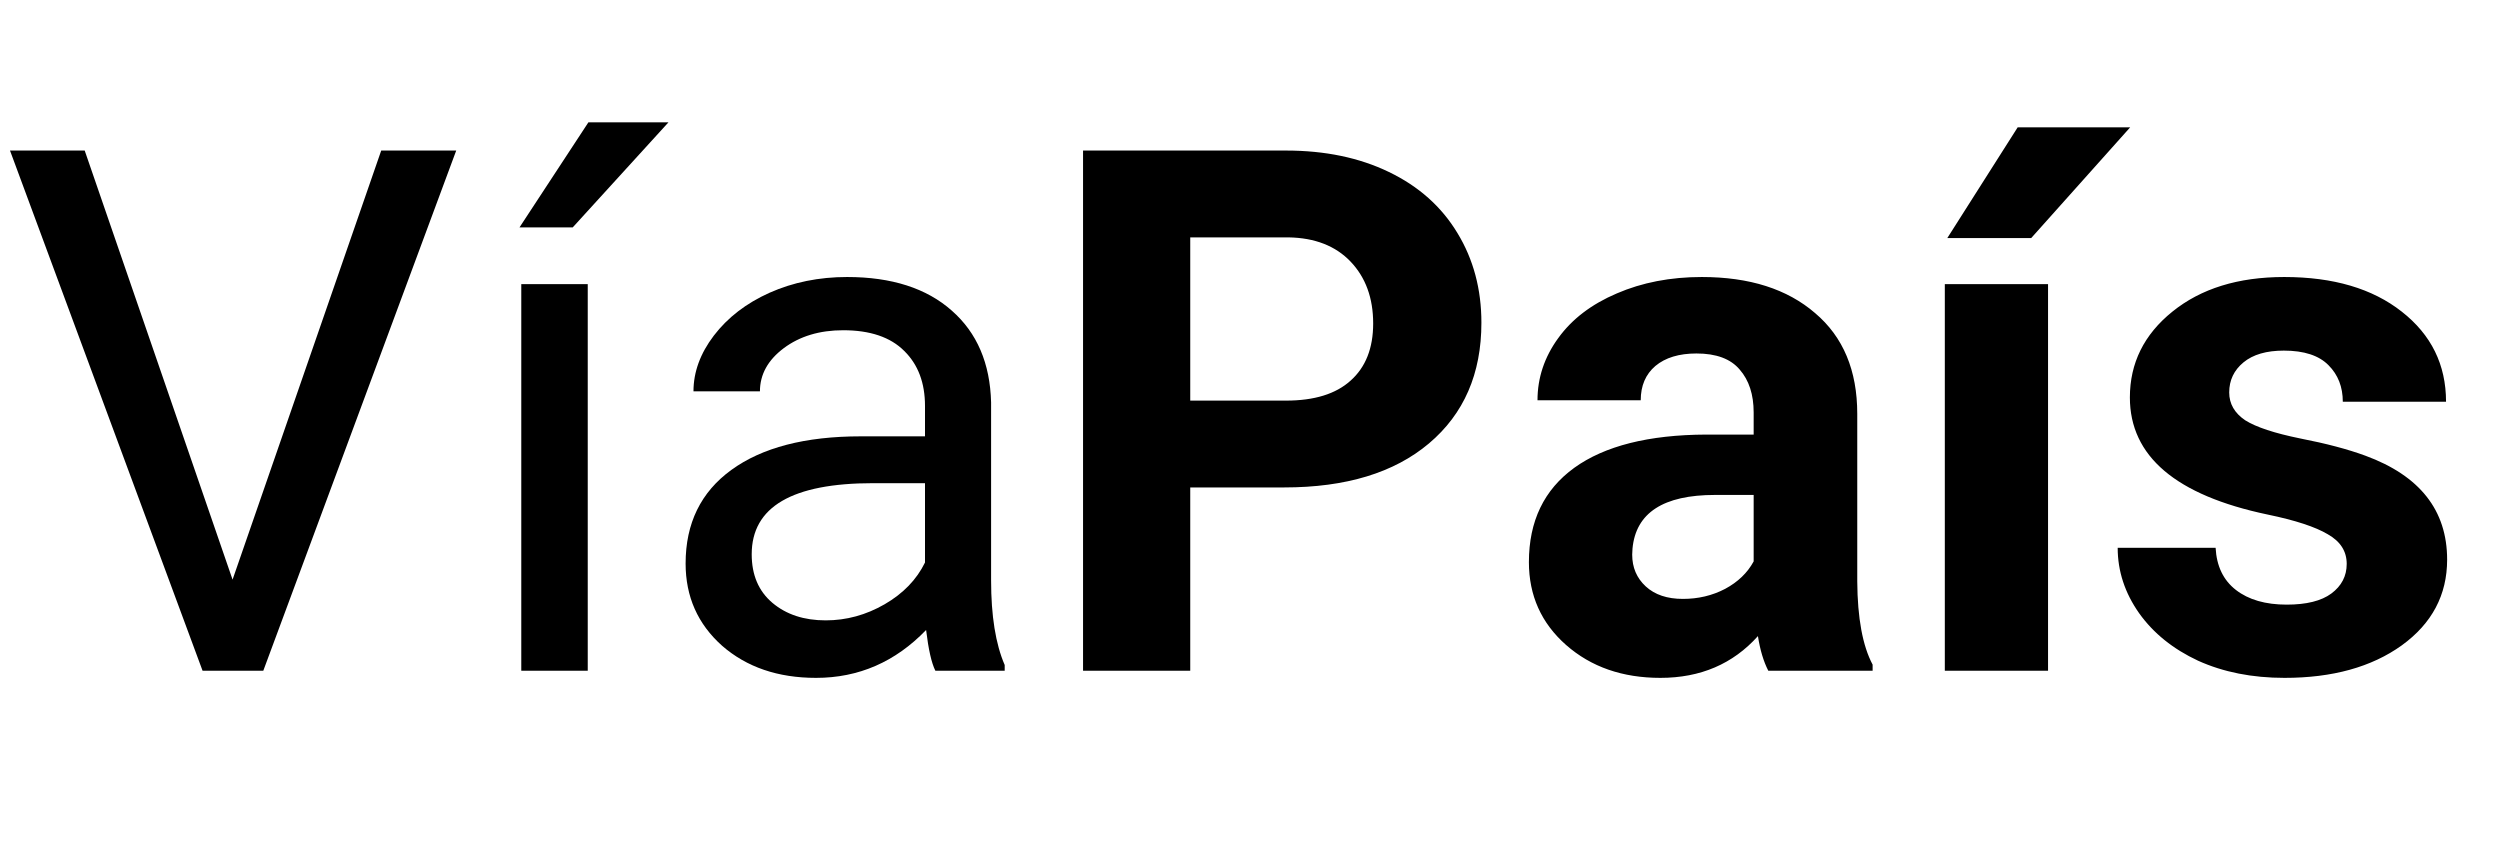
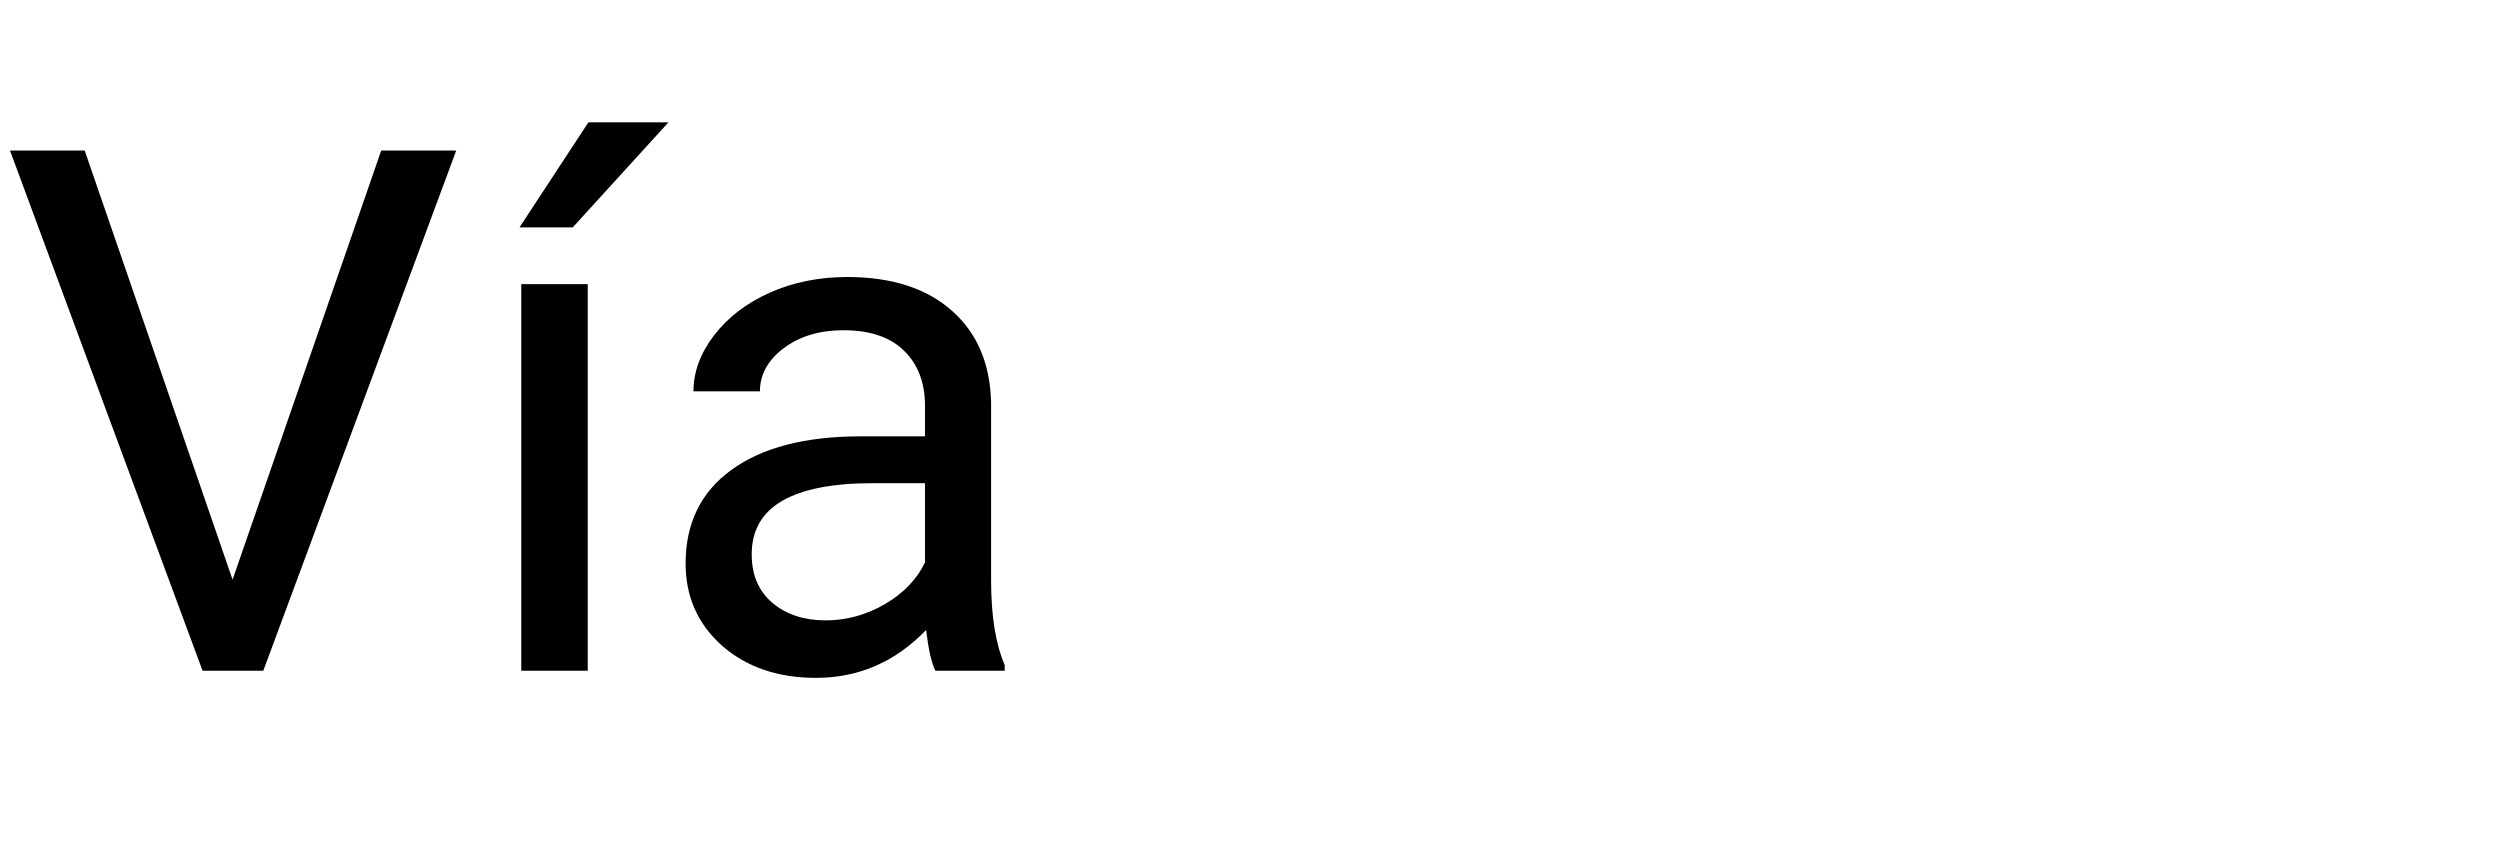
<svg xmlns="http://www.w3.org/2000/svg" width="41" height="14" viewBox="0 0 41 14" fill="none">
  <path d="M3.814 9.506L6.252 2.469H7.482L4.318 11H3.322L0.164 2.469H1.389L3.814 9.506ZM9.639 11H8.549V4.66H9.639V11ZM9.65 2.006H10.963L9.393 3.729H8.52L9.65 2.006ZM15.34 11C15.277 10.875 15.227 10.652 15.188 10.332C14.684 10.855 14.082 11.117 13.383 11.117C12.758 11.117 12.244 10.941 11.842 10.59C11.443 10.234 11.244 9.785 11.244 9.242C11.244 8.582 11.494 8.07 11.994 7.707C12.498 7.34 13.205 7.156 14.115 7.156H15.17V6.658C15.17 6.279 15.057 5.979 14.83 5.756C14.604 5.529 14.27 5.416 13.828 5.416C13.441 5.416 13.117 5.514 12.855 5.709C12.594 5.904 12.463 6.141 12.463 6.418H11.373C11.373 6.102 11.484 5.797 11.707 5.504C11.934 5.207 12.238 4.973 12.621 4.801C13.008 4.629 13.432 4.543 13.893 4.543C14.623 4.543 15.195 4.727 15.609 5.094C16.023 5.457 16.238 5.959 16.254 6.6V9.518C16.254 10.1 16.328 10.562 16.477 10.906V11H15.34ZM13.541 10.174C13.881 10.174 14.203 10.086 14.508 9.91C14.812 9.734 15.033 9.506 15.17 9.225V7.924H14.32C12.992 7.924 12.328 8.312 12.328 9.09C12.328 9.43 12.441 9.695 12.668 9.887C12.895 10.078 13.185 10.174 13.541 10.174Z" fill="black" />
-   <path d="M19.52 7.994V11H17.762V2.469H21.09C21.73 2.469 22.293 2.586 22.777 2.82C23.266 3.055 23.641 3.389 23.902 3.822C24.164 4.252 24.295 4.742 24.295 5.293C24.295 6.129 24.008 6.789 23.434 7.273C22.863 7.754 22.072 7.994 21.061 7.994H19.52ZM19.52 6.57H21.09C21.555 6.57 21.908 6.461 22.15 6.242C22.396 6.023 22.52 5.711 22.52 5.305C22.52 4.887 22.396 4.549 22.15 4.291C21.904 4.033 21.564 3.9 21.131 3.893H19.52V6.57ZM29 11C28.922 10.848 28.865 10.658 28.83 10.432C28.42 10.889 27.887 11.117 27.23 11.117C26.609 11.117 26.094 10.938 25.684 10.578C25.277 10.219 25.074 9.766 25.074 9.219C25.074 8.547 25.322 8.031 25.818 7.672C26.318 7.312 27.039 7.131 27.98 7.127H28.76V6.764C28.76 6.471 28.684 6.236 28.531 6.061C28.383 5.885 28.146 5.797 27.822 5.797C27.537 5.797 27.312 5.865 27.148 6.002C26.988 6.139 26.908 6.326 26.908 6.564H25.215C25.215 6.197 25.328 5.857 25.555 5.545C25.781 5.232 26.102 4.988 26.516 4.812C26.93 4.633 27.395 4.543 27.91 4.543C28.691 4.543 29.311 4.74 29.768 5.135C30.229 5.525 30.459 6.076 30.459 6.787V9.535C30.463 10.137 30.547 10.592 30.711 10.9V11H29ZM27.6 9.822C27.85 9.822 28.08 9.768 28.291 9.658C28.502 9.545 28.658 9.395 28.76 9.207V8.117H28.127C27.279 8.117 26.828 8.41 26.773 8.996L26.768 9.096C26.768 9.307 26.842 9.48 26.99 9.617C27.139 9.754 27.342 9.822 27.6 9.822ZM33.588 11H31.895V4.66H33.588V11ZM33.09 2.088H34.935L33.312 3.904H31.936L33.09 2.088ZM38.486 9.248C38.486 9.041 38.383 8.879 38.176 8.762C37.973 8.641 37.645 8.533 37.191 8.439C35.684 8.123 34.93 7.482 34.93 6.518C34.93 5.955 35.162 5.486 35.627 5.111C36.096 4.732 36.707 4.543 37.461 4.543C38.266 4.543 38.908 4.732 39.389 5.111C39.873 5.49 40.115 5.982 40.115 6.588H38.422C38.422 6.346 38.344 6.146 38.188 5.99C38.031 5.83 37.787 5.75 37.455 5.75C37.17 5.75 36.949 5.814 36.793 5.943C36.637 6.072 36.559 6.236 36.559 6.436C36.559 6.623 36.647 6.775 36.822 6.893C37.002 7.006 37.303 7.105 37.725 7.191C38.147 7.273 38.502 7.367 38.791 7.473C39.685 7.801 40.133 8.369 40.133 9.178C40.133 9.756 39.885 10.225 39.389 10.584C38.893 10.94 38.252 11.117 37.467 11.117C36.935 11.117 36.463 11.023 36.049 10.836C35.639 10.645 35.316 10.385 35.082 10.057C34.848 9.725 34.73 9.367 34.73 8.984H36.336C36.352 9.285 36.463 9.516 36.67 9.676C36.877 9.836 37.154 9.916 37.502 9.916C37.826 9.916 38.07 9.855 38.234 9.734C38.402 9.609 38.486 9.447 38.486 9.248Z" fill="black" />
</svg>